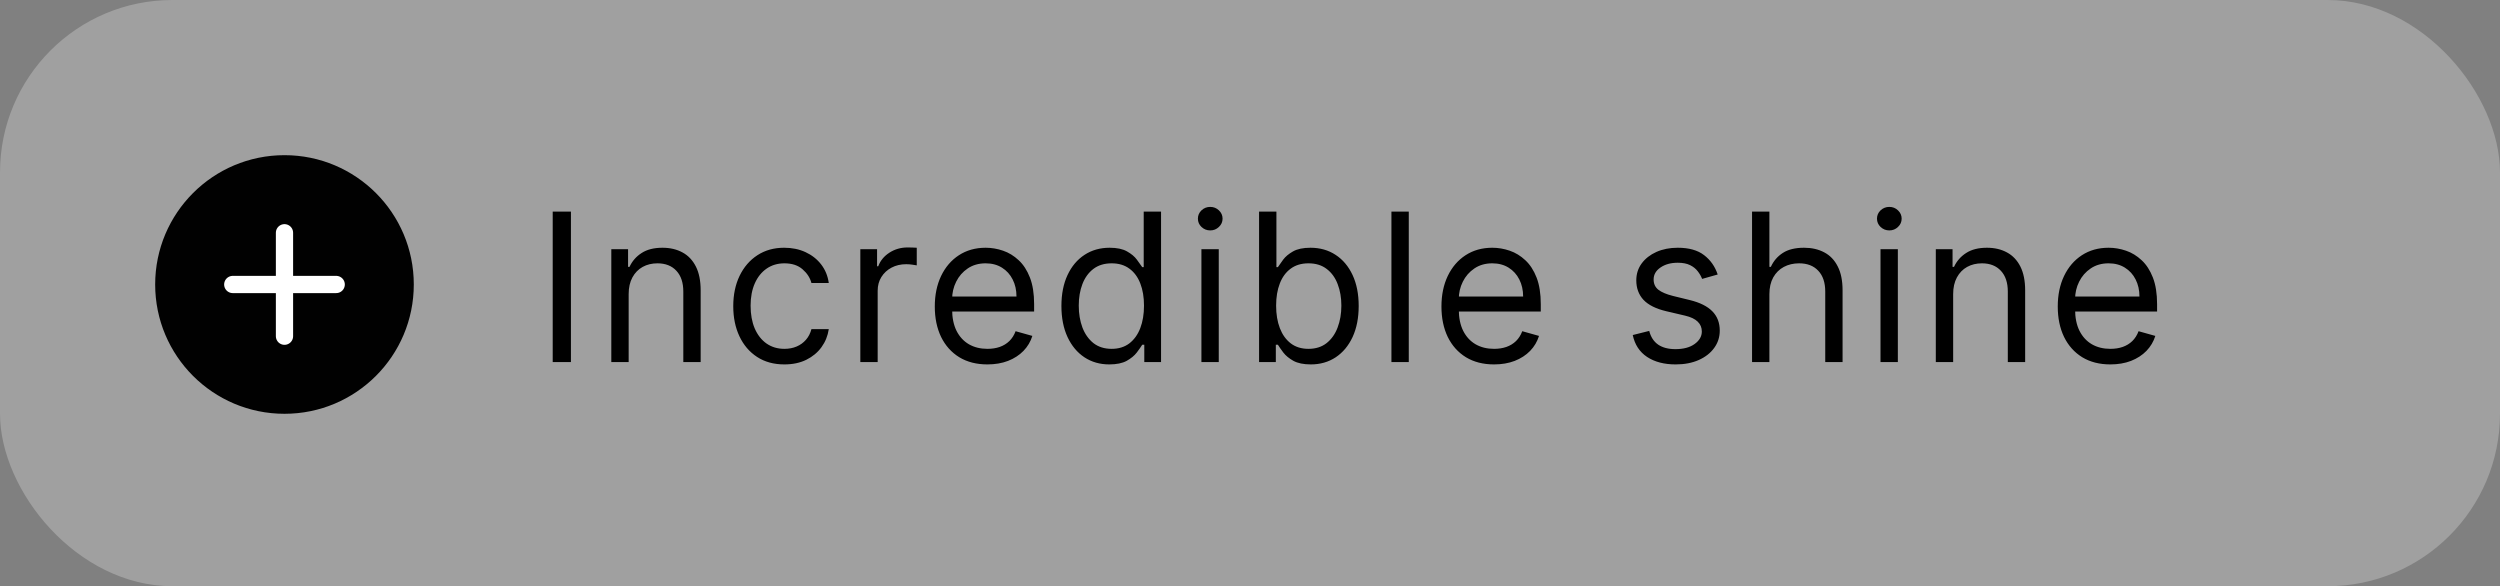
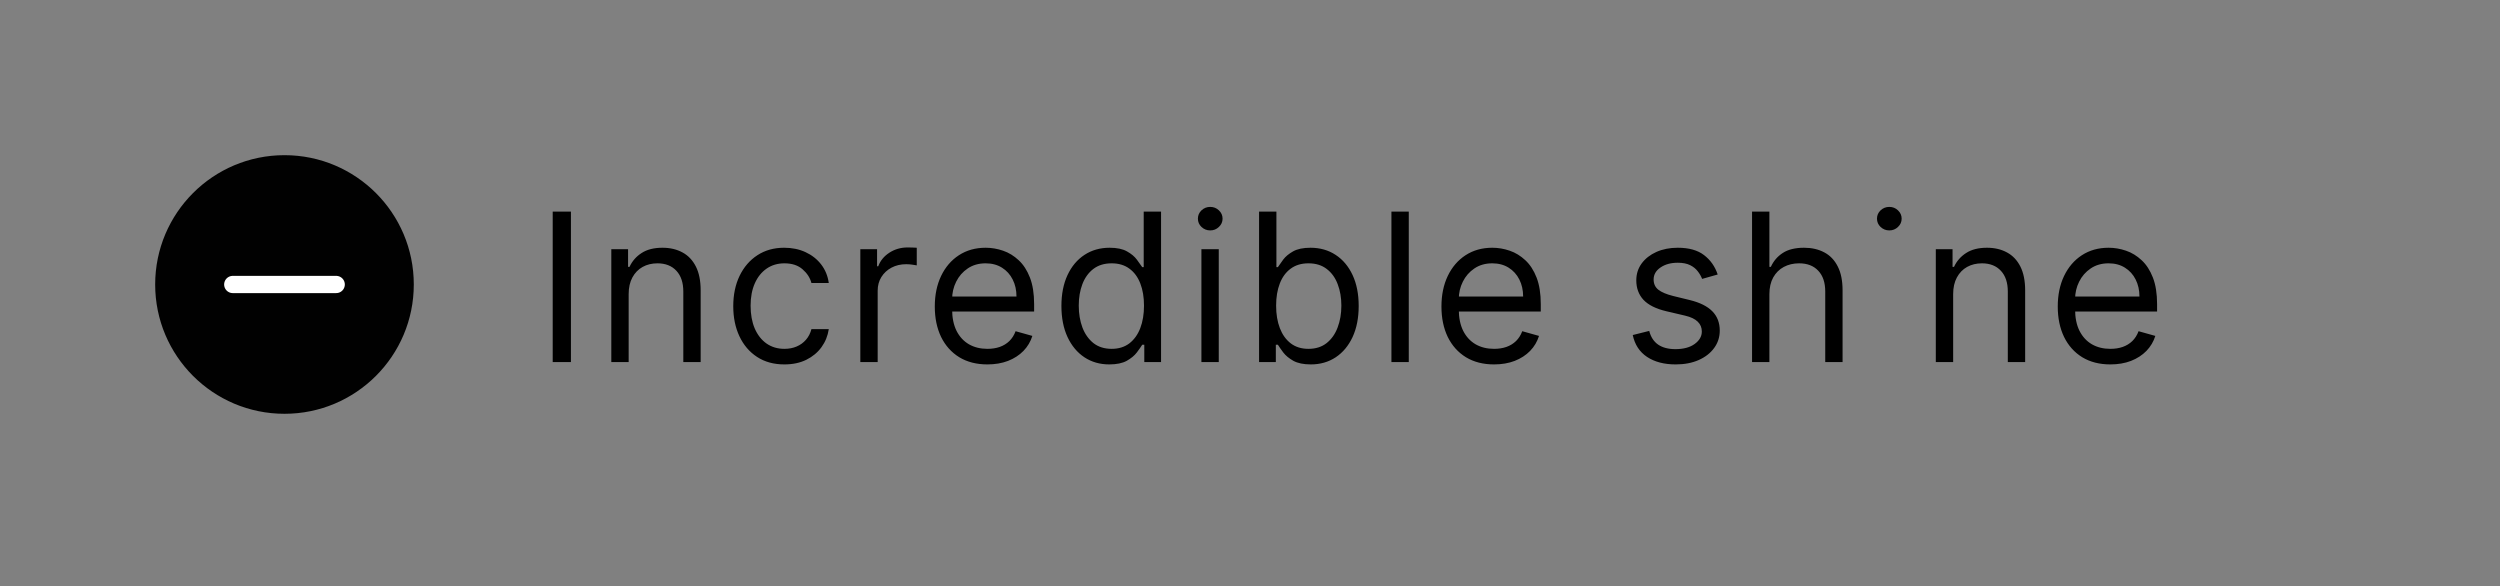
<svg xmlns="http://www.w3.org/2000/svg" width="145" height="34" viewBox="0 0 145 34" fill="none">
  <rect x="0" y="0" width="145" height="34" fill="#808080" stroke="none" />
-   <rect width="145" height="34" rx="10" fill="white" fill-opacity="0.25" />
-   <path d="M33.114 12.273V21H32.057V12.273H33.114ZM36.462 17.062V21H35.456V14.454H36.428V15.477H36.513C36.666 15.145 36.899 14.878 37.212 14.676C37.524 14.472 37.928 14.369 38.422 14.369C38.865 14.369 39.253 14.46 39.586 14.642C39.918 14.821 40.176 15.094 40.361 15.46C40.546 15.824 40.638 16.284 40.638 16.841V21H39.632V16.909C39.632 16.395 39.499 15.994 39.232 15.707C38.965 15.418 38.598 15.273 38.132 15.273C37.811 15.273 37.524 15.342 37.272 15.482C37.022 15.621 36.824 15.824 36.679 16.091C36.534 16.358 36.462 16.682 36.462 17.062ZM45.495 21.136C44.881 21.136 44.353 20.991 43.91 20.702C43.466 20.412 43.126 20.013 42.887 19.504C42.648 18.996 42.529 18.415 42.529 17.761C42.529 17.097 42.651 16.51 42.895 16.001C43.143 15.49 43.486 15.091 43.927 14.804C44.37 14.514 44.887 14.369 45.478 14.369C45.938 14.369 46.353 14.454 46.722 14.625C47.091 14.796 47.394 15.034 47.63 15.341C47.866 15.648 48.012 16.006 48.069 16.415H47.063C46.986 16.116 46.816 15.852 46.552 15.622C46.29 15.389 45.938 15.273 45.495 15.273C45.103 15.273 44.759 15.375 44.464 15.579C44.171 15.781 43.942 16.067 43.778 16.436C43.616 16.803 43.535 17.233 43.535 17.727C43.535 18.233 43.614 18.673 43.773 19.048C43.935 19.423 44.163 19.715 44.455 19.922C44.751 20.129 45.097 20.233 45.495 20.233C45.756 20.233 45.993 20.188 46.206 20.097C46.42 20.006 46.6 19.875 46.748 19.704C46.895 19.534 47.001 19.329 47.063 19.091H48.069C48.012 19.477 47.871 19.825 47.647 20.135C47.425 20.442 47.131 20.686 46.765 20.868C46.401 21.047 45.978 21.136 45.495 21.136ZM49.899 21V14.454H50.87V15.443H50.939C51.058 15.119 51.274 14.857 51.586 14.655C51.899 14.453 52.251 14.352 52.643 14.352C52.717 14.352 52.809 14.354 52.92 14.357C53.031 14.359 53.115 14.364 53.172 14.369V15.392C53.138 15.383 53.059 15.371 52.937 15.354C52.818 15.334 52.691 15.324 52.558 15.324C52.24 15.324 51.956 15.391 51.706 15.524C51.459 15.655 51.263 15.837 51.118 16.07C50.976 16.3 50.905 16.562 50.905 16.858V21H49.899ZM57.269 21.136C56.638 21.136 56.094 20.997 55.637 20.719C55.182 20.438 54.831 20.046 54.584 19.543C54.34 19.037 54.218 18.449 54.218 17.778C54.218 17.108 54.34 16.517 54.584 16.006C54.831 15.492 55.175 15.091 55.615 14.804C56.059 14.514 56.576 14.369 57.167 14.369C57.508 14.369 57.844 14.426 58.176 14.54C58.509 14.653 58.811 14.838 59.084 15.094C59.357 15.347 59.574 15.682 59.736 16.099C59.898 16.517 59.979 17.031 59.979 17.642V18.068H54.934V17.199H58.956C58.956 16.829 58.883 16.5 58.735 16.21C58.59 15.921 58.383 15.692 58.113 15.524C57.846 15.357 57.53 15.273 57.167 15.273C56.766 15.273 56.419 15.372 56.127 15.571C55.837 15.767 55.614 16.023 55.458 16.338C55.301 16.653 55.223 16.991 55.223 17.352V17.932C55.223 18.426 55.309 18.845 55.479 19.189C55.652 19.53 55.892 19.79 56.199 19.969C56.506 20.145 56.863 20.233 57.269 20.233C57.533 20.233 57.772 20.196 57.985 20.122C58.201 20.046 58.387 19.932 58.543 19.781C58.699 19.628 58.82 19.438 58.905 19.21L59.877 19.483C59.775 19.812 59.603 20.102 59.361 20.352C59.12 20.599 58.821 20.793 58.466 20.932C58.111 21.068 57.712 21.136 57.269 21.136ZM64.341 21.136C63.795 21.136 63.313 20.999 62.896 20.723C62.478 20.445 62.152 20.053 61.916 19.547C61.68 19.038 61.562 18.438 61.562 17.744C61.562 17.057 61.68 16.46 61.916 15.954C62.152 15.449 62.48 15.058 62.9 14.783C63.321 14.507 63.806 14.369 64.358 14.369C64.784 14.369 65.12 14.44 65.368 14.582C65.618 14.722 65.808 14.881 65.939 15.06C66.072 15.236 66.176 15.381 66.25 15.494H66.335V12.273H67.341V21H66.369V19.994H66.25C66.176 20.114 66.071 20.264 65.934 20.446C65.798 20.625 65.603 20.785 65.35 20.928C65.098 21.067 64.761 21.136 64.341 21.136ZM64.477 20.233C64.88 20.233 65.221 20.128 65.5 19.918C65.778 19.704 65.99 19.41 66.135 19.035C66.279 18.658 66.352 18.222 66.352 17.727C66.352 17.239 66.281 16.811 66.139 16.445C65.997 16.075 65.787 15.788 65.508 15.584C65.23 15.376 64.886 15.273 64.477 15.273C64.051 15.273 63.696 15.382 63.411 15.601C63.13 15.817 62.919 16.111 62.777 16.483C62.637 16.852 62.568 17.267 62.568 17.727C62.568 18.193 62.639 18.616 62.781 18.997C62.926 19.375 63.139 19.676 63.42 19.901C63.704 20.122 64.056 20.233 64.477 20.233ZM69.682 21V14.454H70.688V21H69.682ZM70.193 13.364C69.997 13.364 69.828 13.297 69.686 13.163C69.547 13.03 69.478 12.869 69.478 12.682C69.478 12.494 69.547 12.334 69.686 12.2C69.828 12.067 69.997 12 70.193 12C70.389 12 70.557 12.067 70.696 12.2C70.838 12.334 70.909 12.494 70.909 12.682C70.909 12.869 70.838 13.03 70.696 13.163C70.557 13.297 70.389 13.364 70.193 13.364ZM73.026 21V12.273H74.032V15.494H74.117C74.191 15.381 74.293 15.236 74.424 15.06C74.557 14.881 74.748 14.722 74.995 14.582C75.245 14.44 75.583 14.369 76.009 14.369C76.56 14.369 77.046 14.507 77.466 14.783C77.887 15.058 78.215 15.449 78.451 15.954C78.686 16.46 78.804 17.057 78.804 17.744C78.804 18.438 78.686 19.038 78.451 19.547C78.215 20.053 77.888 20.445 77.471 20.723C77.053 20.999 76.572 21.136 76.026 21.136C75.606 21.136 75.269 21.067 75.016 20.928C74.763 20.785 74.569 20.625 74.432 20.446C74.296 20.264 74.191 20.114 74.117 19.994H73.998V21H73.026ZM74.015 17.727C74.015 18.222 74.087 18.658 74.232 19.035C74.377 19.41 74.588 19.704 74.867 19.918C75.145 20.128 75.486 20.233 75.89 20.233C76.31 20.233 76.661 20.122 76.942 19.901C77.226 19.676 77.439 19.375 77.581 18.997C77.726 18.616 77.799 18.193 77.799 17.727C77.799 17.267 77.728 16.852 77.586 16.483C77.447 16.111 77.235 15.817 76.951 15.601C76.669 15.382 76.316 15.273 75.89 15.273C75.481 15.273 75.137 15.376 74.858 15.584C74.58 15.788 74.37 16.075 74.228 16.445C74.086 16.811 74.015 17.239 74.015 17.727ZM81.709 12.273V21H80.703V12.273H81.709ZM86.655 21.136C86.024 21.136 85.48 20.997 85.023 20.719C84.568 20.438 84.217 20.046 83.97 19.543C83.726 19.037 83.604 18.449 83.604 17.778C83.604 17.108 83.726 16.517 83.97 16.006C84.217 15.492 84.561 15.091 85.001 14.804C85.445 14.514 85.962 14.369 86.552 14.369C86.893 14.369 87.23 14.426 87.562 14.54C87.895 14.653 88.197 14.838 88.47 15.094C88.743 15.347 88.96 15.682 89.122 16.099C89.284 16.517 89.365 17.031 89.365 17.642V18.068H84.32V17.199H88.342C88.342 16.829 88.268 16.5 88.121 16.21C87.976 15.921 87.768 15.692 87.499 15.524C87.231 15.357 86.916 15.273 86.552 15.273C86.152 15.273 85.805 15.372 85.513 15.571C85.223 15.767 85 16.023 84.844 16.338C84.687 16.653 84.609 16.991 84.609 17.352V17.932C84.609 18.426 84.695 18.845 84.865 19.189C85.038 19.53 85.278 19.79 85.585 19.969C85.892 20.145 86.249 20.233 86.655 20.233C86.919 20.233 87.158 20.196 87.371 20.122C87.587 20.046 87.773 19.932 87.929 19.781C88.085 19.628 88.206 19.438 88.291 19.21L89.263 19.483C89.16 19.812 88.989 20.102 88.747 20.352C88.506 20.599 88.207 20.793 87.852 20.932C87.497 21.068 87.098 21.136 86.655 21.136ZM99.626 15.921L98.723 16.176C98.666 16.026 98.582 15.879 98.471 15.737C98.363 15.592 98.216 15.473 98.028 15.379C97.841 15.286 97.601 15.239 97.308 15.239C96.907 15.239 96.574 15.331 96.307 15.516C96.042 15.697 95.91 15.929 95.91 16.21C95.91 16.46 96.001 16.658 96.183 16.803C96.365 16.947 96.649 17.068 97.035 17.165L98.007 17.403C98.592 17.546 99.028 17.763 99.315 18.055C99.602 18.345 99.746 18.719 99.746 19.176C99.746 19.551 99.638 19.886 99.422 20.182C99.209 20.477 98.91 20.71 98.527 20.881C98.143 21.051 97.697 21.136 97.189 21.136C96.521 21.136 95.969 20.991 95.531 20.702C95.094 20.412 94.817 19.989 94.7 19.432L95.655 19.193C95.746 19.546 95.917 19.81 96.17 19.986C96.426 20.162 96.76 20.25 97.172 20.25C97.64 20.25 98.013 20.151 98.288 19.952C98.567 19.75 98.706 19.509 98.706 19.227C98.706 19 98.626 18.81 98.467 18.656C98.308 18.5 98.064 18.384 97.734 18.307L96.643 18.051C96.044 17.909 95.603 17.689 95.322 17.391C95.044 17.09 94.905 16.713 94.905 16.261C94.905 15.892 95.008 15.565 95.216 15.281C95.426 14.997 95.711 14.774 96.072 14.612C96.436 14.45 96.848 14.369 97.308 14.369C97.956 14.369 98.464 14.511 98.834 14.796C99.206 15.079 99.47 15.454 99.626 15.921ZM102.625 17.062V21H101.619V12.273H102.625V15.477H102.71C102.864 15.139 103.094 14.871 103.401 14.672C103.71 14.47 104.122 14.369 104.636 14.369C105.082 14.369 105.473 14.459 105.808 14.638C106.144 14.814 106.403 15.085 106.588 15.452C106.776 15.815 106.869 16.278 106.869 16.841V21H105.864V16.909C105.864 16.389 105.729 15.987 105.459 15.703C105.192 15.416 104.821 15.273 104.347 15.273C104.017 15.273 103.722 15.342 103.46 15.482C103.202 15.621 102.997 15.824 102.847 16.091C102.699 16.358 102.625 16.682 102.625 17.062ZM109.069 21V14.454H110.075V21H109.069ZM109.581 13.364C109.385 13.364 109.216 13.297 109.073 13.163C108.934 13.03 108.865 12.869 108.865 12.682C108.865 12.494 108.934 12.334 109.073 12.2C109.216 12.067 109.385 12 109.581 12C109.777 12 109.944 12.067 110.083 12.2C110.225 12.334 110.296 12.494 110.296 12.682C110.296 12.869 110.225 13.03 110.083 13.163C109.944 13.297 109.777 13.364 109.581 13.364ZM113.283 17.062V21H112.277V14.454H113.248V15.477H113.334C113.487 15.145 113.72 14.878 114.033 14.676C114.345 14.472 114.748 14.369 115.243 14.369C115.686 14.369 116.074 14.46 116.406 14.642C116.739 14.821 116.997 15.094 117.182 15.46C117.366 15.824 117.459 16.284 117.459 16.841V21H116.453V16.909C116.453 16.395 116.319 15.994 116.052 15.707C115.785 15.418 115.419 15.273 114.953 15.273C114.632 15.273 114.345 15.342 114.092 15.482C113.842 15.621 113.645 15.824 113.5 16.091C113.355 16.358 113.283 16.682 113.283 17.062ZM122.401 21.136C121.77 21.136 121.226 20.997 120.769 20.719C120.314 20.438 119.963 20.046 119.716 19.543C119.472 19.037 119.35 18.449 119.35 17.778C119.35 17.108 119.472 16.517 119.716 16.006C119.963 15.492 120.307 15.091 120.747 14.804C121.19 14.514 121.708 14.369 122.298 14.369C122.639 14.369 122.976 14.426 123.308 14.54C123.641 14.653 123.943 14.838 124.216 15.094C124.489 15.347 124.706 15.682 124.868 16.099C125.03 16.517 125.111 17.031 125.111 17.642V18.068H120.065V17.199H124.088C124.088 16.829 124.014 16.5 123.867 16.21C123.722 15.921 123.514 15.692 123.244 15.524C122.977 15.357 122.662 15.273 122.298 15.273C121.898 15.273 121.551 15.372 121.259 15.571C120.969 15.767 120.746 16.023 120.59 16.338C120.433 16.653 120.355 16.991 120.355 17.352V17.932C120.355 18.426 120.44 18.845 120.611 19.189C120.784 19.53 121.024 19.79 121.331 19.969C121.638 20.145 121.994 20.233 122.401 20.233C122.665 20.233 122.904 20.196 123.117 20.122C123.333 20.046 123.519 19.932 123.675 19.781C123.831 19.628 123.952 19.438 124.037 19.21L125.009 19.483C124.906 19.812 124.735 20.102 124.493 20.352C124.252 20.599 123.953 20.793 123.598 20.932C123.243 21.068 122.844 21.136 122.401 21.136Z" fill="black" />
+   <path d="M33.114 12.273V21H32.057V12.273H33.114ZM36.462 17.062V21H35.456V14.454H36.428V15.477H36.513C36.666 15.145 36.899 14.878 37.212 14.676C37.524 14.472 37.928 14.369 38.422 14.369C38.865 14.369 39.253 14.46 39.586 14.642C39.918 14.821 40.176 15.094 40.361 15.46C40.546 15.824 40.638 16.284 40.638 16.841V21H39.632V16.909C39.632 16.395 39.499 15.994 39.232 15.707C38.965 15.418 38.598 15.273 38.132 15.273C37.811 15.273 37.524 15.342 37.272 15.482C37.022 15.621 36.824 15.824 36.679 16.091C36.534 16.358 36.462 16.682 36.462 17.062ZM45.495 21.136C44.881 21.136 44.353 20.991 43.91 20.702C43.466 20.412 43.126 20.013 42.887 19.504C42.648 18.996 42.529 18.415 42.529 17.761C42.529 17.097 42.651 16.51 42.895 16.001C43.143 15.49 43.486 15.091 43.927 14.804C44.37 14.514 44.887 14.369 45.478 14.369C45.938 14.369 46.353 14.454 46.722 14.625C47.091 14.796 47.394 15.034 47.63 15.341C47.866 15.648 48.012 16.006 48.069 16.415H47.063C46.986 16.116 46.816 15.852 46.552 15.622C46.29 15.389 45.938 15.273 45.495 15.273C45.103 15.273 44.759 15.375 44.464 15.579C44.171 15.781 43.942 16.067 43.778 16.436C43.616 16.803 43.535 17.233 43.535 17.727C43.535 18.233 43.614 18.673 43.773 19.048C43.935 19.423 44.163 19.715 44.455 19.922C44.751 20.129 45.097 20.233 45.495 20.233C45.756 20.233 45.993 20.188 46.206 20.097C46.42 20.006 46.6 19.875 46.748 19.704C46.895 19.534 47.001 19.329 47.063 19.091H48.069C48.012 19.477 47.871 19.825 47.647 20.135C47.425 20.442 47.131 20.686 46.765 20.868C46.401 21.047 45.978 21.136 45.495 21.136ZM49.899 21V14.454H50.87V15.443H50.939C51.058 15.119 51.274 14.857 51.586 14.655C51.899 14.453 52.251 14.352 52.643 14.352C52.717 14.352 52.809 14.354 52.92 14.357C53.031 14.359 53.115 14.364 53.172 14.369V15.392C53.138 15.383 53.059 15.371 52.937 15.354C52.818 15.334 52.691 15.324 52.558 15.324C52.24 15.324 51.956 15.391 51.706 15.524C51.459 15.655 51.263 15.837 51.118 16.07C50.976 16.3 50.905 16.562 50.905 16.858V21H49.899ZM57.269 21.136C56.638 21.136 56.094 20.997 55.637 20.719C55.182 20.438 54.831 20.046 54.584 19.543C54.34 19.037 54.218 18.449 54.218 17.778C54.218 17.108 54.34 16.517 54.584 16.006C54.831 15.492 55.175 15.091 55.615 14.804C56.059 14.514 56.576 14.369 57.167 14.369C57.508 14.369 57.844 14.426 58.176 14.54C58.509 14.653 58.811 14.838 59.084 15.094C59.357 15.347 59.574 15.682 59.736 16.099C59.898 16.517 59.979 17.031 59.979 17.642V18.068H54.934V17.199H58.956C58.956 16.829 58.883 16.5 58.735 16.21C58.59 15.921 58.383 15.692 58.113 15.524C57.846 15.357 57.53 15.273 57.167 15.273C56.766 15.273 56.419 15.372 56.127 15.571C55.837 15.767 55.614 16.023 55.458 16.338C55.301 16.653 55.223 16.991 55.223 17.352V17.932C55.223 18.426 55.309 18.845 55.479 19.189C55.652 19.53 55.892 19.79 56.199 19.969C56.506 20.145 56.863 20.233 57.269 20.233C57.533 20.233 57.772 20.196 57.985 20.122C58.201 20.046 58.387 19.932 58.543 19.781C58.699 19.628 58.82 19.438 58.905 19.21L59.877 19.483C59.775 19.812 59.603 20.102 59.361 20.352C59.12 20.599 58.821 20.793 58.466 20.932C58.111 21.068 57.712 21.136 57.269 21.136ZM64.341 21.136C63.795 21.136 63.313 20.999 62.896 20.723C62.478 20.445 62.152 20.053 61.916 19.547C61.68 19.038 61.562 18.438 61.562 17.744C61.562 17.057 61.68 16.46 61.916 15.954C62.152 15.449 62.48 15.058 62.9 14.783C63.321 14.507 63.806 14.369 64.358 14.369C64.784 14.369 65.12 14.44 65.368 14.582C65.618 14.722 65.808 14.881 65.939 15.06C66.072 15.236 66.176 15.381 66.25 15.494H66.335V12.273H67.341V21H66.369V19.994H66.25C66.176 20.114 66.071 20.264 65.934 20.446C65.798 20.625 65.603 20.785 65.35 20.928C65.098 21.067 64.761 21.136 64.341 21.136ZM64.477 20.233C64.88 20.233 65.221 20.128 65.5 19.918C65.778 19.704 65.99 19.41 66.135 19.035C66.279 18.658 66.352 18.222 66.352 17.727C66.352 17.239 66.281 16.811 66.139 16.445C65.997 16.075 65.787 15.788 65.508 15.584C65.23 15.376 64.886 15.273 64.477 15.273C64.051 15.273 63.696 15.382 63.411 15.601C63.13 15.817 62.919 16.111 62.777 16.483C62.637 16.852 62.568 17.267 62.568 17.727C62.568 18.193 62.639 18.616 62.781 18.997C62.926 19.375 63.139 19.676 63.42 19.901C63.704 20.122 64.056 20.233 64.477 20.233ZM69.682 21V14.454H70.688V21H69.682ZM70.193 13.364C69.997 13.364 69.828 13.297 69.686 13.163C69.547 13.03 69.478 12.869 69.478 12.682C69.478 12.494 69.547 12.334 69.686 12.2C69.828 12.067 69.997 12 70.193 12C70.389 12 70.557 12.067 70.696 12.2C70.838 12.334 70.909 12.494 70.909 12.682C70.909 12.869 70.838 13.03 70.696 13.163C70.557 13.297 70.389 13.364 70.193 13.364ZM73.026 21V12.273H74.032V15.494H74.117C74.191 15.381 74.293 15.236 74.424 15.06C74.557 14.881 74.748 14.722 74.995 14.582C75.245 14.44 75.583 14.369 76.009 14.369C76.56 14.369 77.046 14.507 77.466 14.783C77.887 15.058 78.215 15.449 78.451 15.954C78.686 16.46 78.804 17.057 78.804 17.744C78.804 18.438 78.686 19.038 78.451 19.547C78.215 20.053 77.888 20.445 77.471 20.723C77.053 20.999 76.572 21.136 76.026 21.136C75.606 21.136 75.269 21.067 75.016 20.928C74.763 20.785 74.569 20.625 74.432 20.446C74.296 20.264 74.191 20.114 74.117 19.994H73.998V21H73.026ZM74.015 17.727C74.015 18.222 74.087 18.658 74.232 19.035C74.377 19.41 74.588 19.704 74.867 19.918C75.145 20.128 75.486 20.233 75.89 20.233C76.31 20.233 76.661 20.122 76.942 19.901C77.226 19.676 77.439 19.375 77.581 18.997C77.726 18.616 77.799 18.193 77.799 17.727C77.799 17.267 77.728 16.852 77.586 16.483C77.447 16.111 77.235 15.817 76.951 15.601C76.669 15.382 76.316 15.273 75.89 15.273C75.481 15.273 75.137 15.376 74.858 15.584C74.58 15.788 74.37 16.075 74.228 16.445C74.086 16.811 74.015 17.239 74.015 17.727ZM81.709 12.273V21H80.703V12.273H81.709ZM86.655 21.136C86.024 21.136 85.48 20.997 85.023 20.719C84.568 20.438 84.217 20.046 83.97 19.543C83.726 19.037 83.604 18.449 83.604 17.778C83.604 17.108 83.726 16.517 83.97 16.006C84.217 15.492 84.561 15.091 85.001 14.804C85.445 14.514 85.962 14.369 86.552 14.369C86.893 14.369 87.23 14.426 87.562 14.54C87.895 14.653 88.197 14.838 88.47 15.094C88.743 15.347 88.96 15.682 89.122 16.099C89.284 16.517 89.365 17.031 89.365 17.642V18.068H84.32V17.199H88.342C88.342 16.829 88.268 16.5 88.121 16.21C87.976 15.921 87.768 15.692 87.499 15.524C87.231 15.357 86.916 15.273 86.552 15.273C86.152 15.273 85.805 15.372 85.513 15.571C85.223 15.767 85 16.023 84.844 16.338C84.687 16.653 84.609 16.991 84.609 17.352V17.932C84.609 18.426 84.695 18.845 84.865 19.189C85.038 19.53 85.278 19.79 85.585 19.969C85.892 20.145 86.249 20.233 86.655 20.233C86.919 20.233 87.158 20.196 87.371 20.122C87.587 20.046 87.773 19.932 87.929 19.781C88.085 19.628 88.206 19.438 88.291 19.21L89.263 19.483C89.16 19.812 88.989 20.102 88.747 20.352C88.506 20.599 88.207 20.793 87.852 20.932C87.497 21.068 87.098 21.136 86.655 21.136ZM99.626 15.921L98.723 16.176C98.666 16.026 98.582 15.879 98.471 15.737C98.363 15.592 98.216 15.473 98.028 15.379C97.841 15.286 97.601 15.239 97.308 15.239C96.907 15.239 96.574 15.331 96.307 15.516C96.042 15.697 95.91 15.929 95.91 16.21C95.91 16.46 96.001 16.658 96.183 16.803C96.365 16.947 96.649 17.068 97.035 17.165L98.007 17.403C98.592 17.546 99.028 17.763 99.315 18.055C99.602 18.345 99.746 18.719 99.746 19.176C99.746 19.551 99.638 19.886 99.422 20.182C99.209 20.477 98.91 20.71 98.527 20.881C98.143 21.051 97.697 21.136 97.189 21.136C96.521 21.136 95.969 20.991 95.531 20.702C95.094 20.412 94.817 19.989 94.7 19.432L95.655 19.193C95.746 19.546 95.917 19.81 96.17 19.986C96.426 20.162 96.76 20.25 97.172 20.25C97.64 20.25 98.013 20.151 98.288 19.952C98.567 19.75 98.706 19.509 98.706 19.227C98.706 19 98.626 18.81 98.467 18.656C98.308 18.5 98.064 18.384 97.734 18.307L96.643 18.051C96.044 17.909 95.603 17.689 95.322 17.391C95.044 17.09 94.905 16.713 94.905 16.261C94.905 15.892 95.008 15.565 95.216 15.281C95.426 14.997 95.711 14.774 96.072 14.612C96.436 14.45 96.848 14.369 97.308 14.369C97.956 14.369 98.464 14.511 98.834 14.796C99.206 15.079 99.47 15.454 99.626 15.921ZM102.625 17.062V21H101.619V12.273H102.625V15.477H102.71C102.864 15.139 103.094 14.871 103.401 14.672C103.71 14.47 104.122 14.369 104.636 14.369C105.082 14.369 105.473 14.459 105.808 14.638C106.144 14.814 106.403 15.085 106.588 15.452C106.776 15.815 106.869 16.278 106.869 16.841V21H105.864V16.909C105.864 16.389 105.729 15.987 105.459 15.703C105.192 15.416 104.821 15.273 104.347 15.273C104.017 15.273 103.722 15.342 103.46 15.482C103.202 15.621 102.997 15.824 102.847 16.091C102.699 16.358 102.625 16.682 102.625 17.062ZM109.069 21H110.075V21H109.069ZM109.581 13.364C109.385 13.364 109.216 13.297 109.073 13.163C108.934 13.03 108.865 12.869 108.865 12.682C108.865 12.494 108.934 12.334 109.073 12.2C109.216 12.067 109.385 12 109.581 12C109.777 12 109.944 12.067 110.083 12.2C110.225 12.334 110.296 12.494 110.296 12.682C110.296 12.869 110.225 13.03 110.083 13.163C109.944 13.297 109.777 13.364 109.581 13.364ZM113.283 17.062V21H112.277V14.454H113.248V15.477H113.334C113.487 15.145 113.72 14.878 114.033 14.676C114.345 14.472 114.748 14.369 115.243 14.369C115.686 14.369 116.074 14.46 116.406 14.642C116.739 14.821 116.997 15.094 117.182 15.46C117.366 15.824 117.459 16.284 117.459 16.841V21H116.453V16.909C116.453 16.395 116.319 15.994 116.052 15.707C115.785 15.418 115.419 15.273 114.953 15.273C114.632 15.273 114.345 15.342 114.092 15.482C113.842 15.621 113.645 15.824 113.5 16.091C113.355 16.358 113.283 16.682 113.283 17.062ZM122.401 21.136C121.77 21.136 121.226 20.997 120.769 20.719C120.314 20.438 119.963 20.046 119.716 19.543C119.472 19.037 119.35 18.449 119.35 17.778C119.35 17.108 119.472 16.517 119.716 16.006C119.963 15.492 120.307 15.091 120.747 14.804C121.19 14.514 121.708 14.369 122.298 14.369C122.639 14.369 122.976 14.426 123.308 14.54C123.641 14.653 123.943 14.838 124.216 15.094C124.489 15.347 124.706 15.682 124.868 16.099C125.03 16.517 125.111 17.031 125.111 17.642V18.068H120.065V17.199H124.088C124.088 16.829 124.014 16.5 123.867 16.21C123.722 15.921 123.514 15.692 123.244 15.524C122.977 15.357 122.662 15.273 122.298 15.273C121.898 15.273 121.551 15.372 121.259 15.571C120.969 15.767 120.746 16.023 120.59 16.338C120.433 16.653 120.355 16.991 120.355 17.352V17.932C120.355 18.426 120.44 18.845 120.611 19.189C120.784 19.53 121.024 19.79 121.331 19.969C121.638 20.145 121.994 20.233 122.401 20.233C122.665 20.233 122.904 20.196 123.117 20.122C123.333 20.046 123.519 19.932 123.675 19.781C123.831 19.628 123.952 19.438 124.037 19.21L125.009 19.483C124.906 19.812 124.735 20.102 124.493 20.352C124.252 20.599 123.953 20.793 123.598 20.932C123.243 21.068 122.844 21.136 122.401 21.136Z" fill="black" />
  <path d="M16.5 24C20.642 24 24 20.642 24 16.5C24 12.358 20.642 9 16.5 9C12.358 9 9 12.358 9 16.5C9 20.642 12.358 24 16.5 24Z" fill="#010101" />
  <path d="M13.5 16.5H19.5" stroke="white" stroke-linecap="round" stroke-linejoin="round" />
-   <path d="M16.5 13.5V19.5" stroke="white" stroke-linecap="round" stroke-linejoin="round" />
</svg>